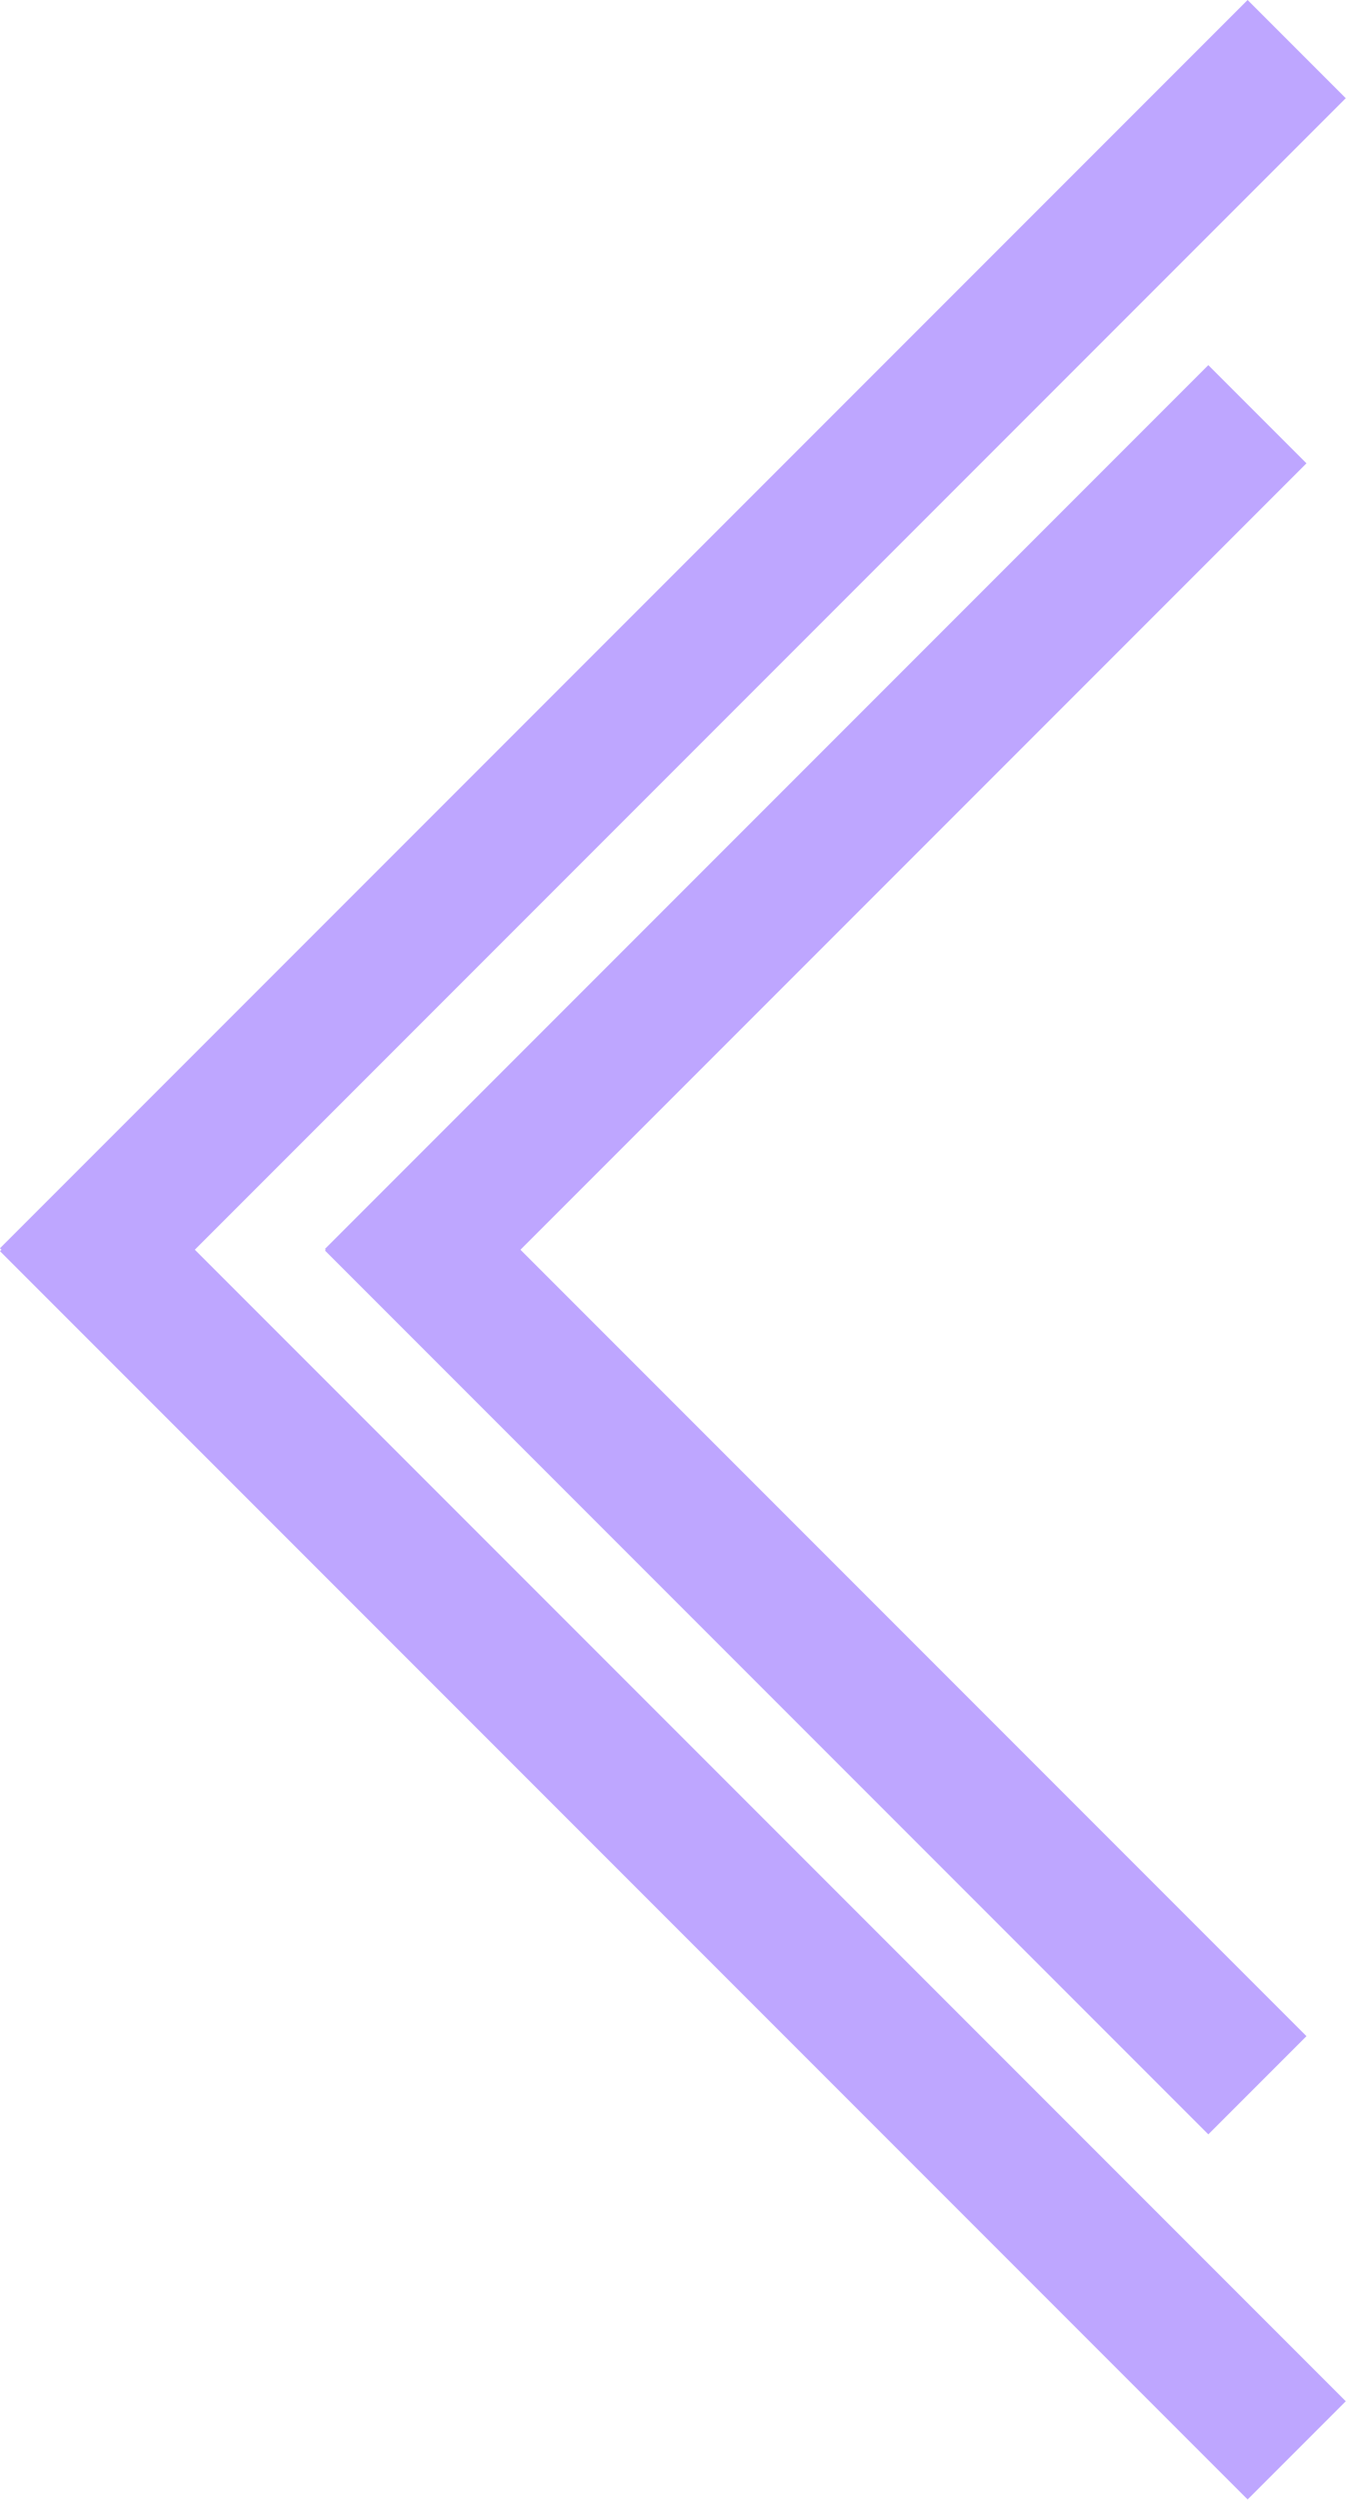
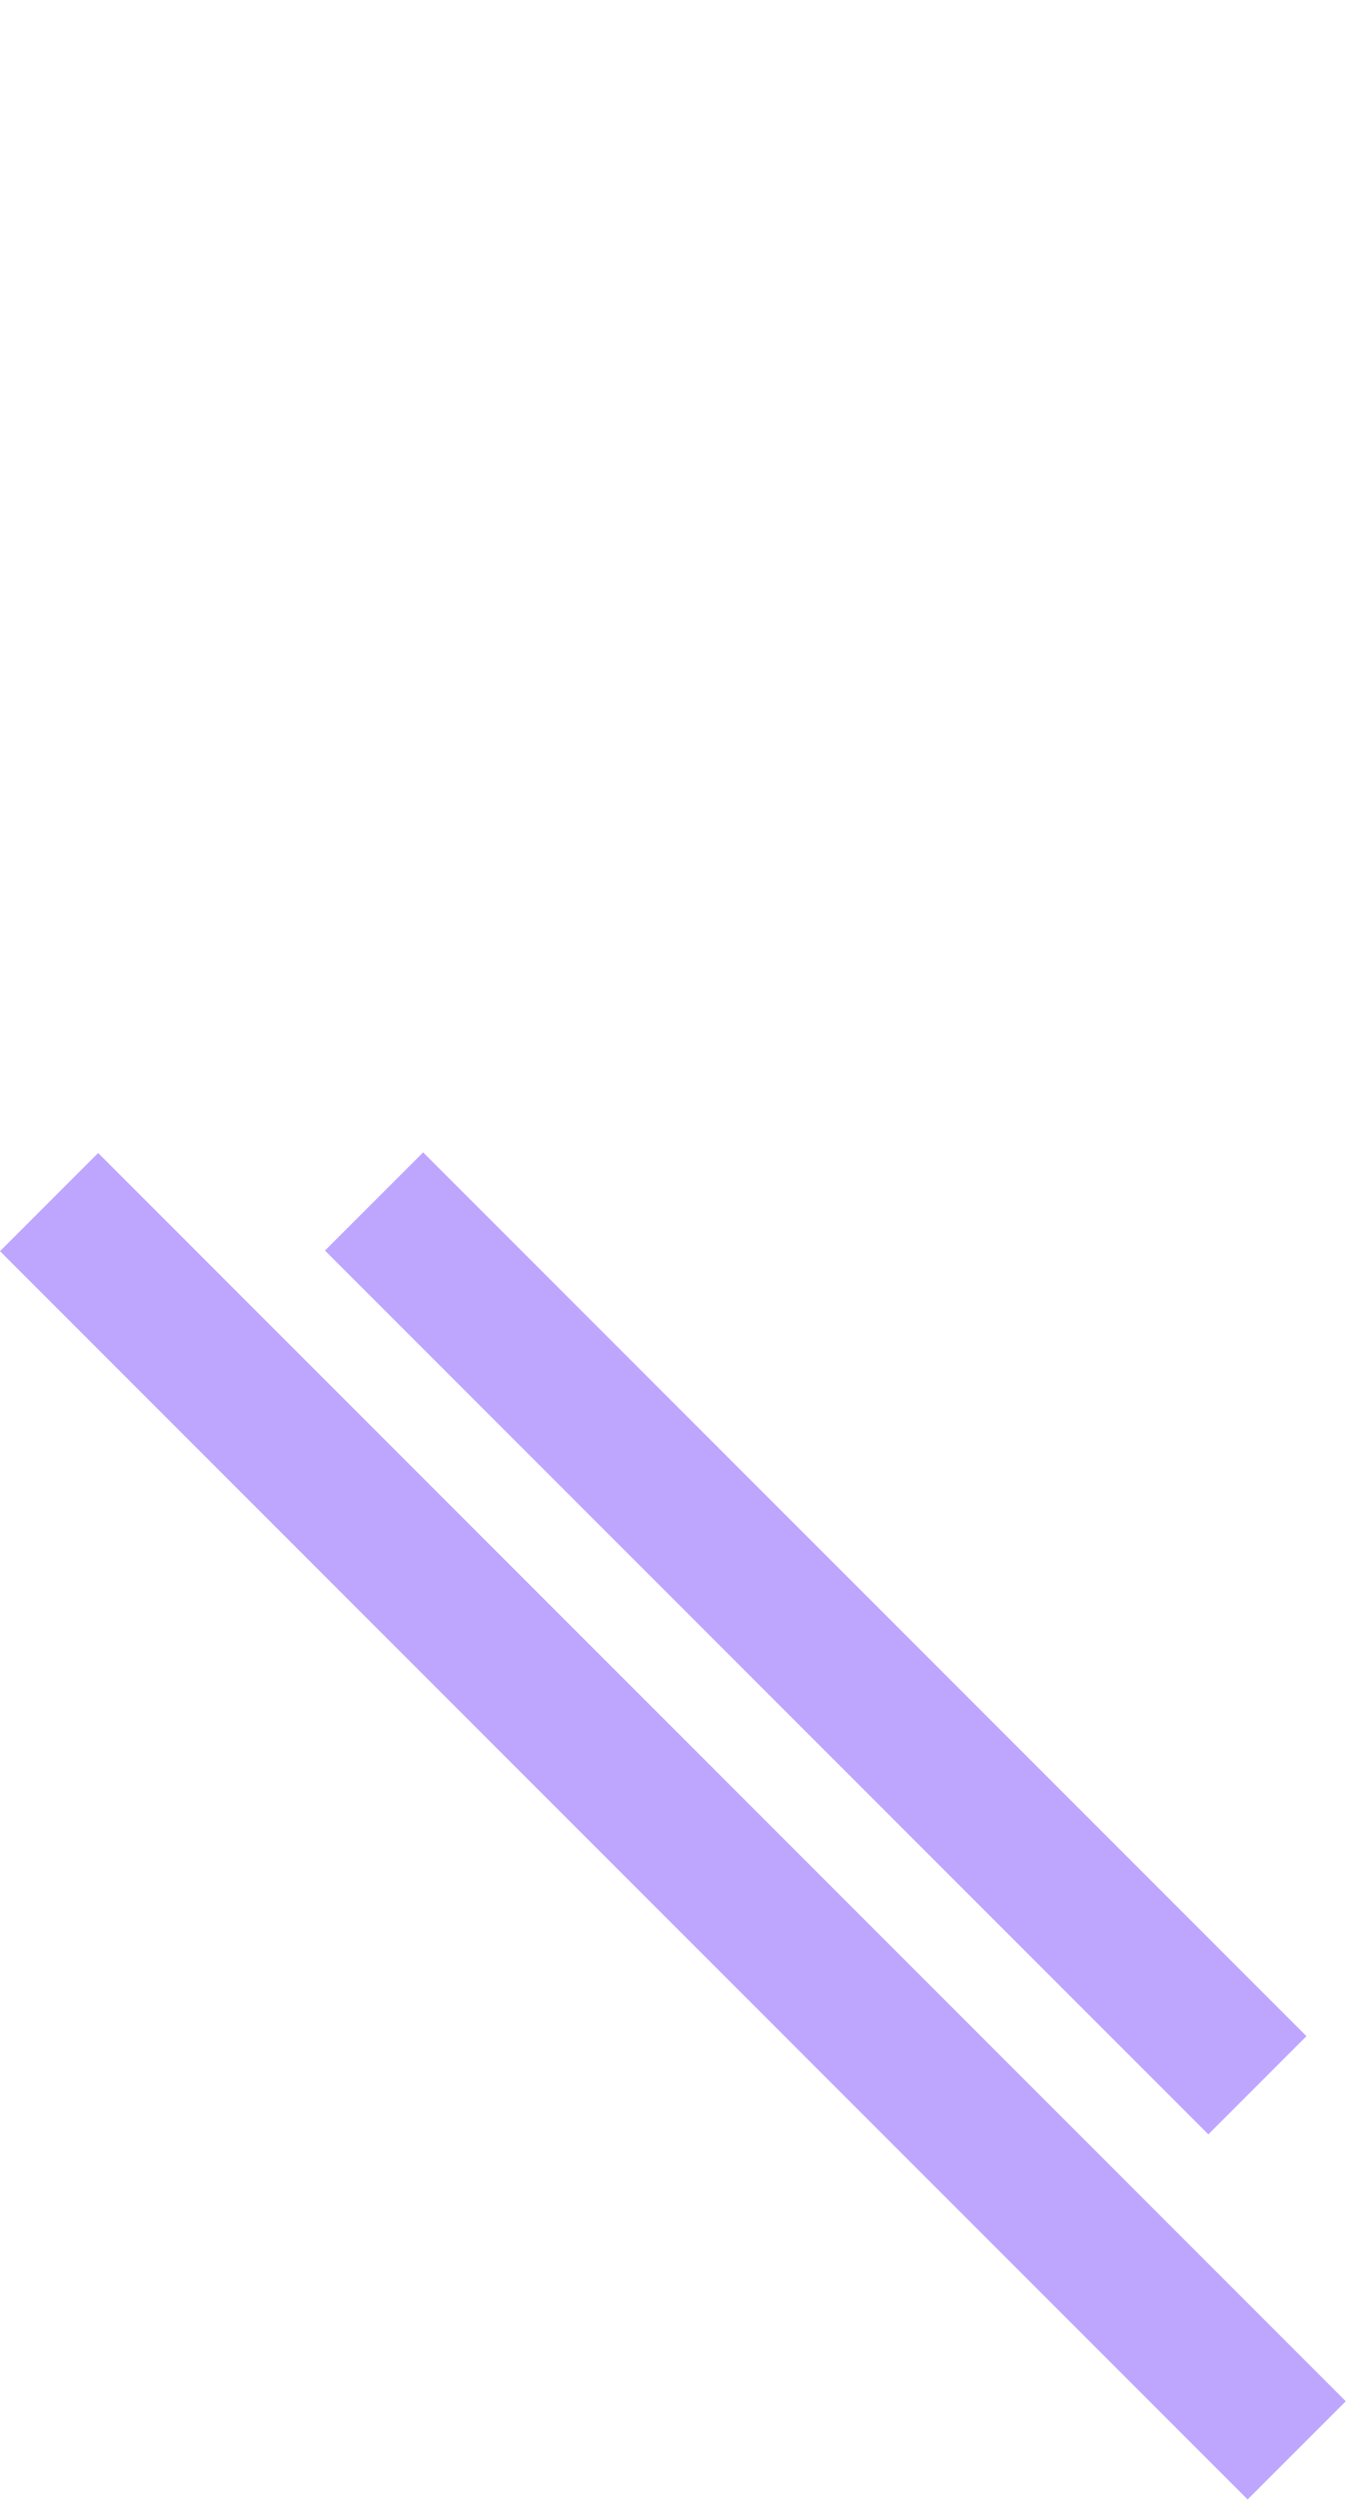
<svg xmlns="http://www.w3.org/2000/svg" xmlns:ns1="http://sodipodi.sourceforge.net/DTD/sodipodi-0.dtd" xmlns:ns2="http://www.inkscape.org/namespaces/inkscape" id="Warstwa_1" data-name="Warstwa 1" viewBox="0 0 416.91 773.91" version="1.1" ns1:docname="prostokaty.svg" ns2:export-filename="prostokaty.svg" ns2:export-xdpi="96" ns2:export-ydpi="96" ns2:version="1.4 (86a8ad7, 2024-10-11)">
  <ns1:namedview id="namedview4" pagecolor="#ffffff" bordercolor="#000000" borderopacity="0.25" ns2:showpageshadow="2" ns2:pageopacity="0.0" ns2:pagecheckerboard="0" ns2:deskcolor="#d1d1d1" ns2:zoom="1.0427569" ns2:cx="208.58168" ns2:cy="386.95499" ns2:window-width="1920" ns2:window-height="1009" ns2:window-x="-8" ns2:window-y="-8" ns2:window-maximized="1" ns2:current-layer="Warstwa_1" />
  <defs id="defs1">
    <style id="style1">.cls-1{fill:#342449;}</style>
  </defs>
-   <rect class="cls-1" x="-387.625" y="-184.744" width="43" height="387" transform="matrix(-0.707,-0.707,-0.707,0.707,0,0)" id="rect1" style="fill:#bea6ff;fill-opacity:1" />
  <rect class="cls-1" x="-202.61" y="-731.985" width="43" height="387" transform="matrix(0.707,-0.707,-0.707,-0.707,0,0)" id="rect2" style="fill:#bea6ff;fill-opacity:1" />
-   <rect class="cls-1" x="-316.293" y="-273.293" width="43" height="546.59" transform="matrix(-0.707,-0.707,-0.707,0.707,0,0)" id="rect3" style="fill:#bea6ff;fill-opacity:1" />
  <rect class="cls-1" x="-273.937" y="-820.527" width="43" height="546.59" transform="matrix(0.707,-0.707,-0.707,-0.707,0,0)" id="rect4" style="display:inline;fill:#bea6ff;fill-opacity:1" />
</svg>